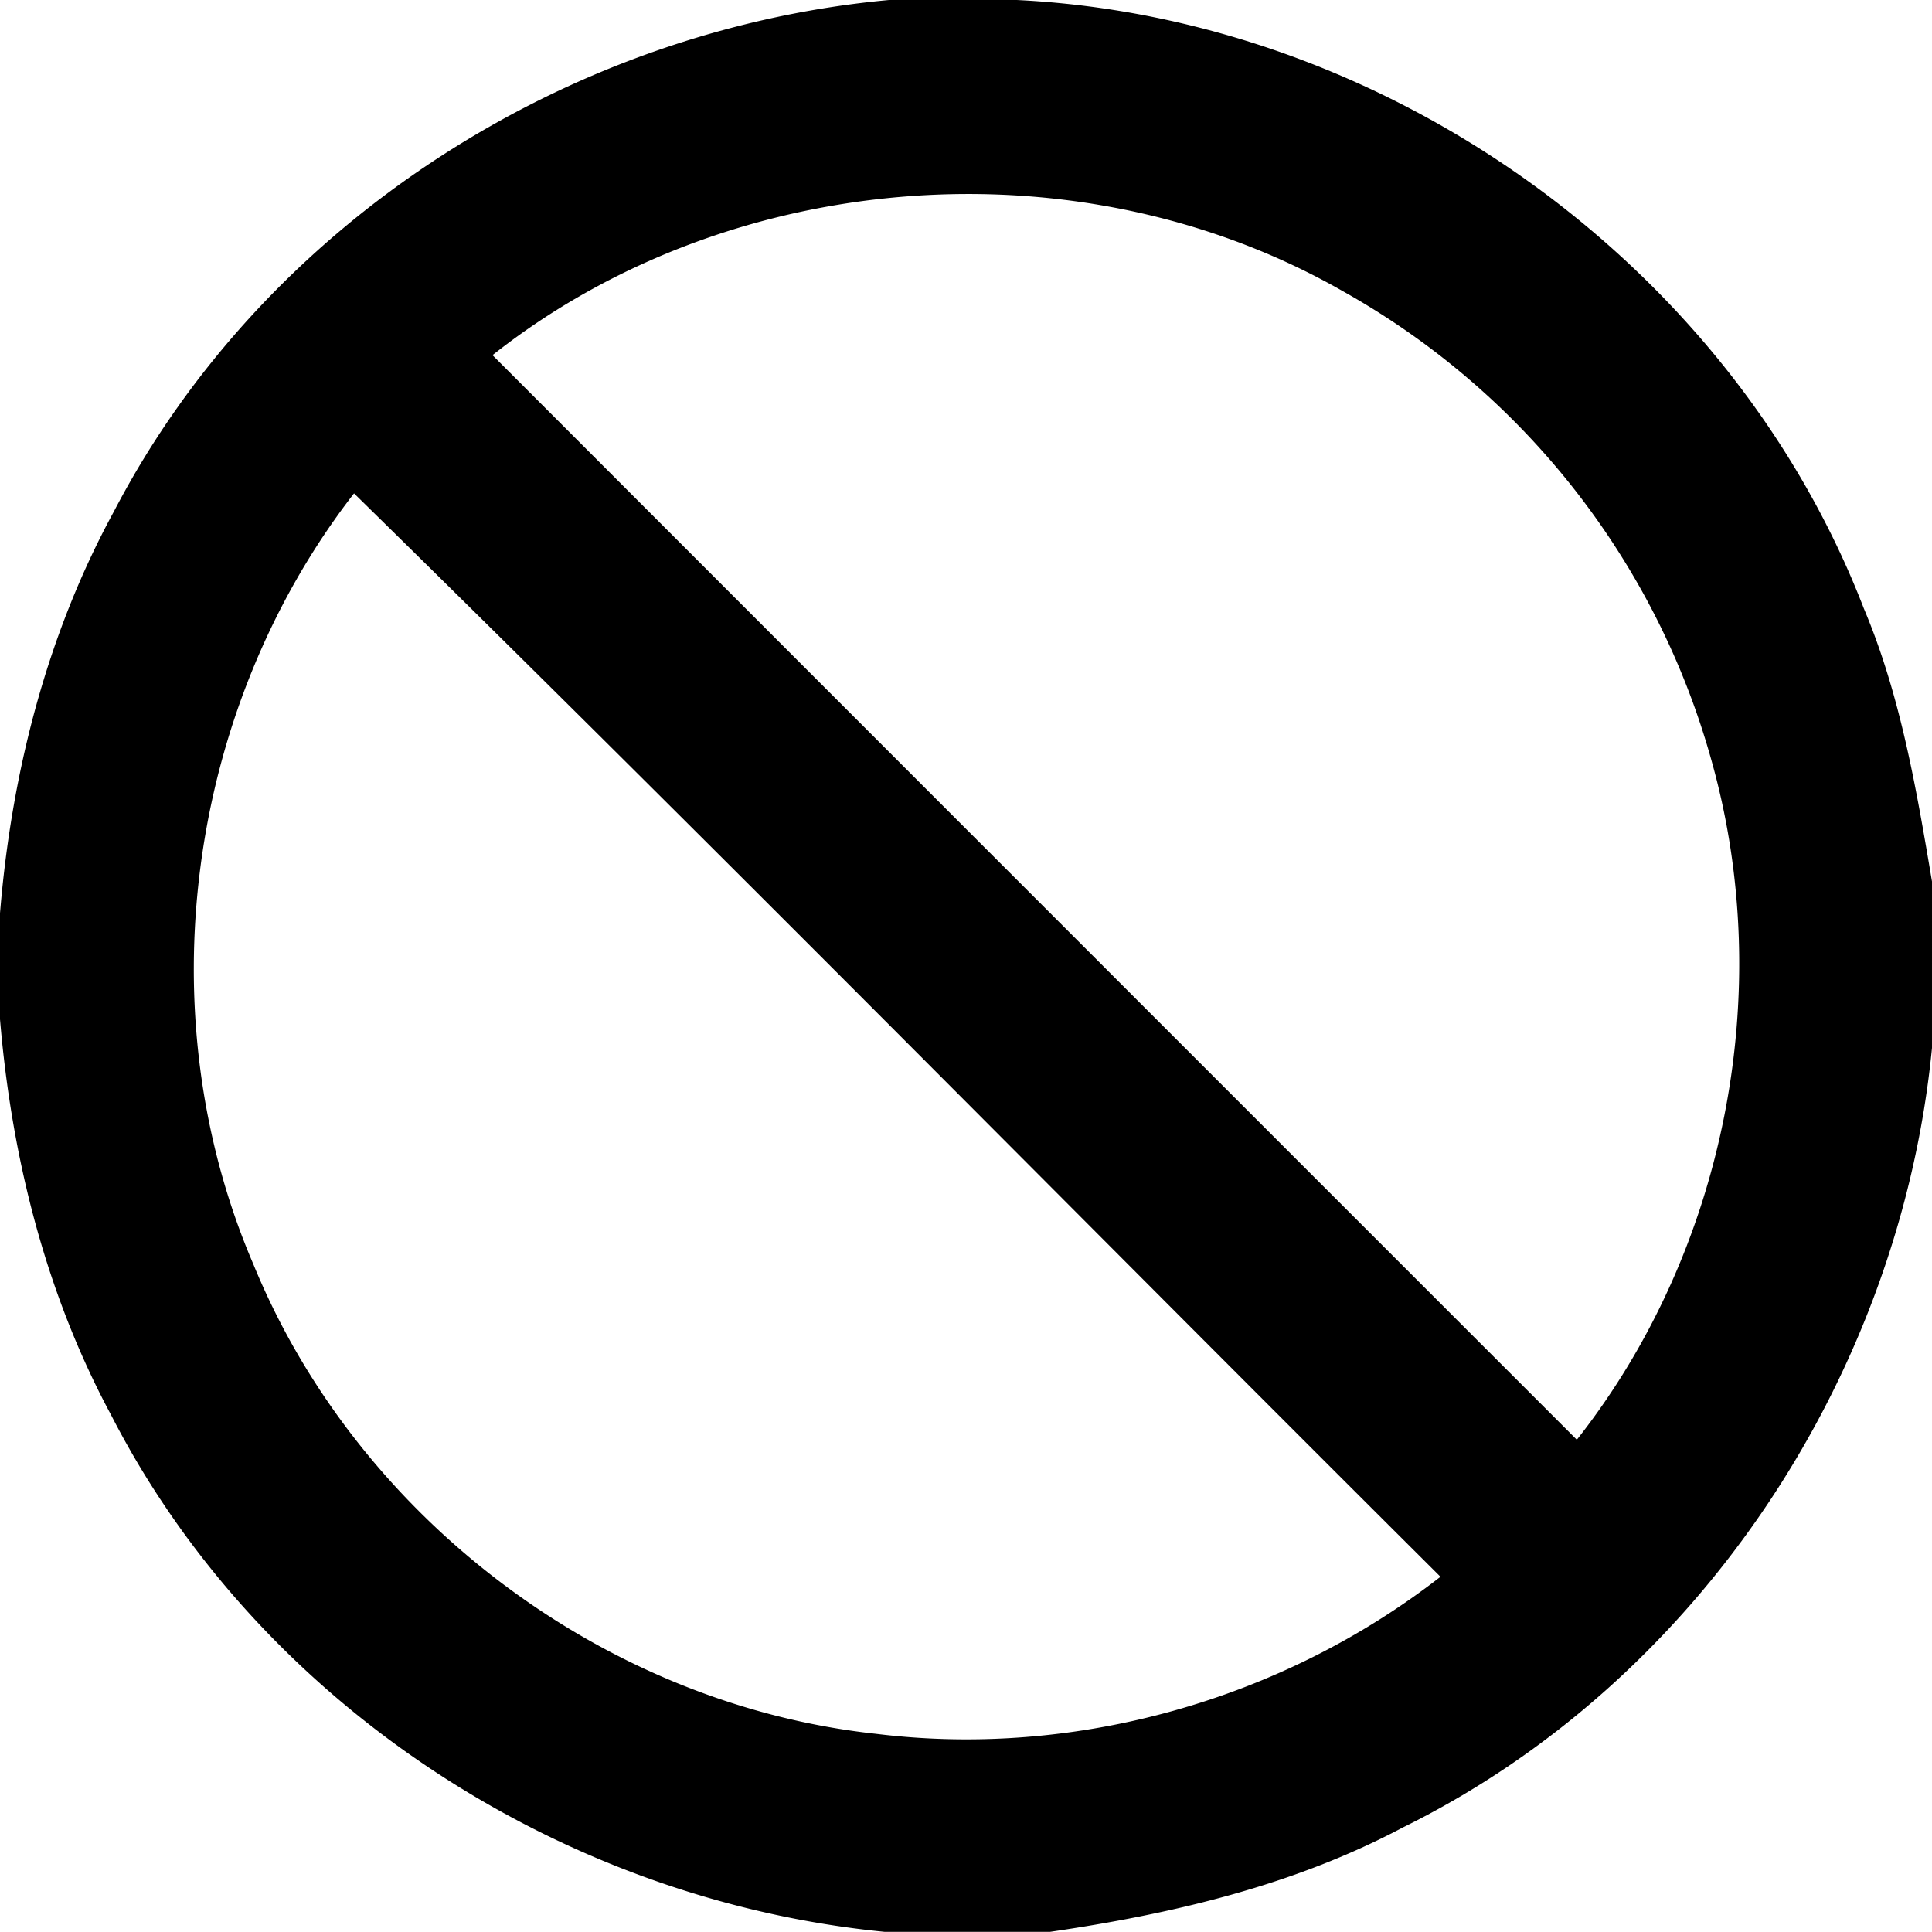
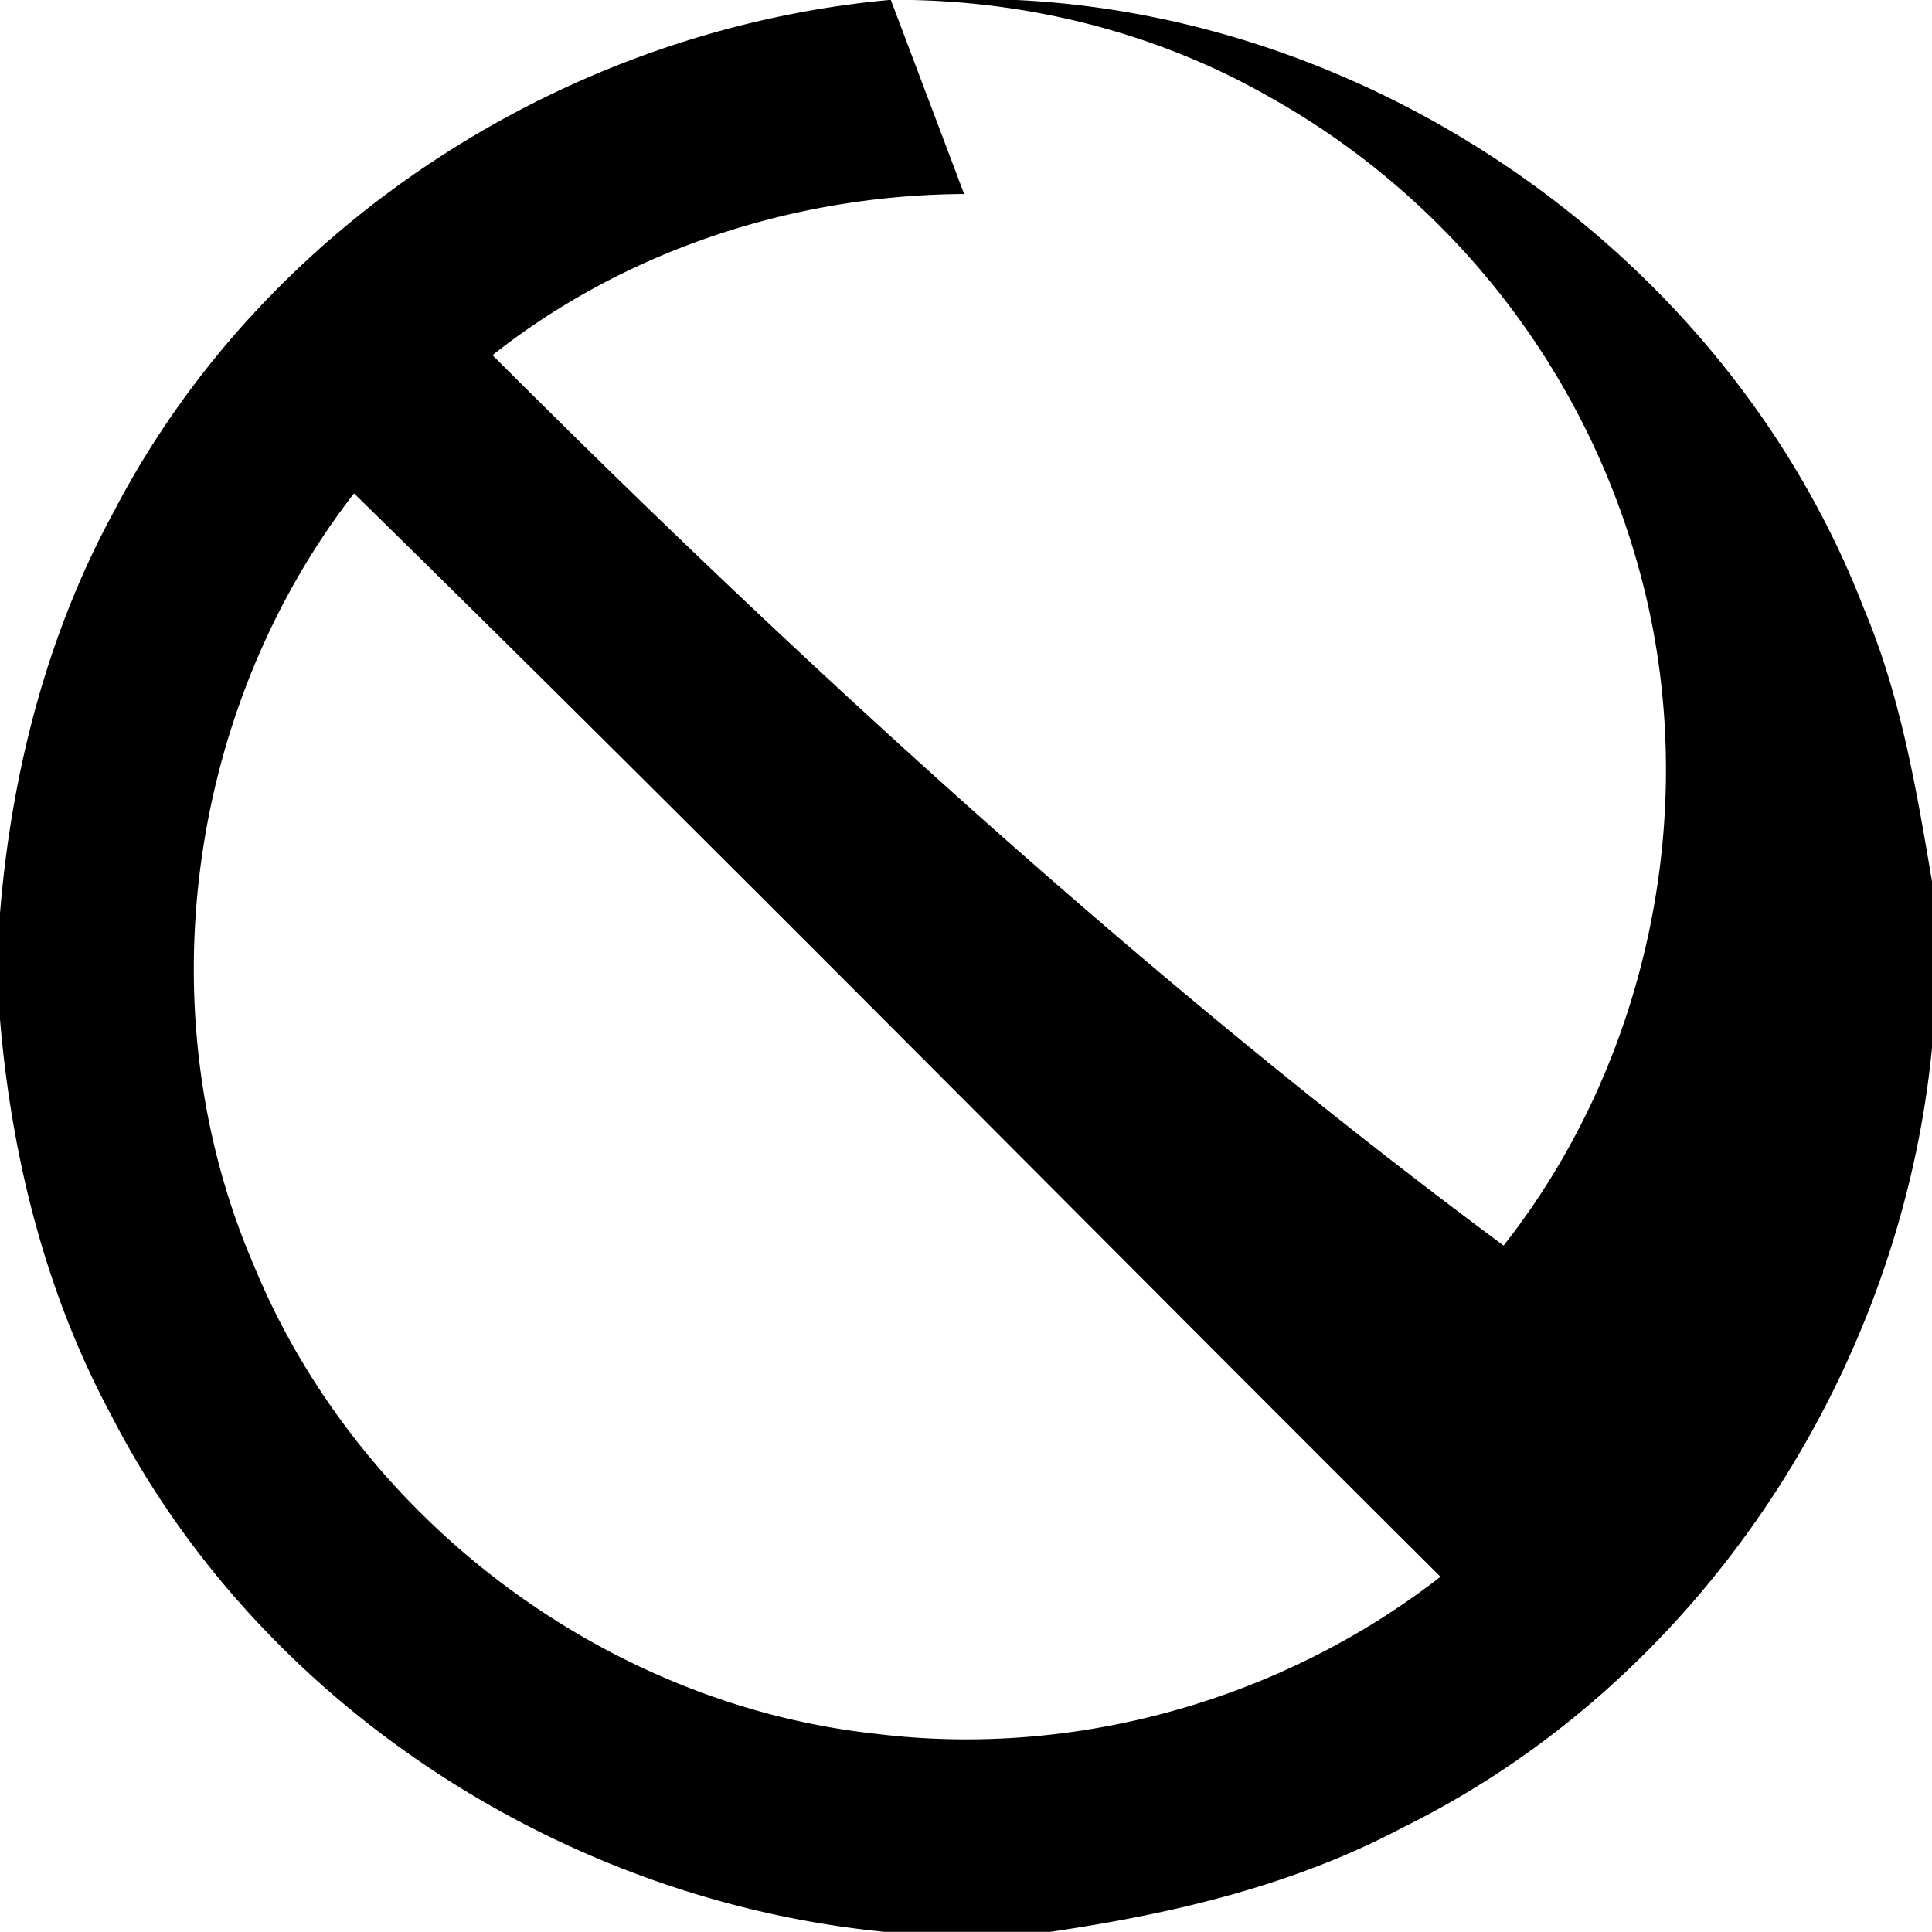
<svg xmlns="http://www.w3.org/2000/svg" width="24" height="24">
-   <path d="M11.066-.002C7.058.36 3.288 2.762 1.418 6.348.576 7.89.138 9.624-.002 11.369v1.268c.141 1.714.562 3.415 1.379 4.935 1.845 3.601 5.605 6.032 9.611 6.426h2.057c1.512-.221 3.02-.574 4.379-1.295 3.682-1.814 6.18-5.622 6.576-9.685V10.95c-.194-1.149-.39-2.31-.846-3.39C21.5 3.274 17.214.223 12.631 0h-1.563zm.91 2.412c1.634-.009 3.27.388 4.698 1.203a9.64 9.64 0 0 1 4.59 5.846c.803 2.865.167 6.087-1.676 8.426Q12.852 11.15 6.118 4.412c1.657-1.311 3.758-1.99 5.859-2.002m-7.58 3.72h.002c4.535 4.446 8.994 8.975 13.495 13.457-1.966 1.53-4.538 2.258-7.014 1.951-3.381-.367-6.447-2.69-7.733-5.834-1.338-3.116-.824-6.9 1.25-9.574" />
+   <path d="M11.066-.002C7.058.36 3.288 2.762 1.418 6.348.576 7.89.138 9.624-.002 11.369v1.268c.141 1.714.562 3.415 1.379 4.935 1.845 3.601 5.605 6.032 9.611 6.426h2.057c1.512-.221 3.02-.574 4.379-1.295 3.682-1.814 6.18-5.622 6.576-9.685V10.95c-.194-1.149-.39-2.31-.846-3.39C21.5 3.274 17.214.223 12.631 0h-1.563zc1.634-.009 3.27.388 4.698 1.203a9.64 9.64 0 0 1 4.59 5.846c.803 2.865.167 6.087-1.676 8.426Q12.852 11.15 6.118 4.412c1.657-1.311 3.758-1.99 5.859-2.002m-7.58 3.72h.002c4.535 4.446 8.994 8.975 13.495 13.457-1.966 1.53-4.538 2.258-7.014 1.951-3.381-.367-6.447-2.69-7.733-5.834-1.338-3.116-.824-6.9 1.25-9.574" />
</svg>